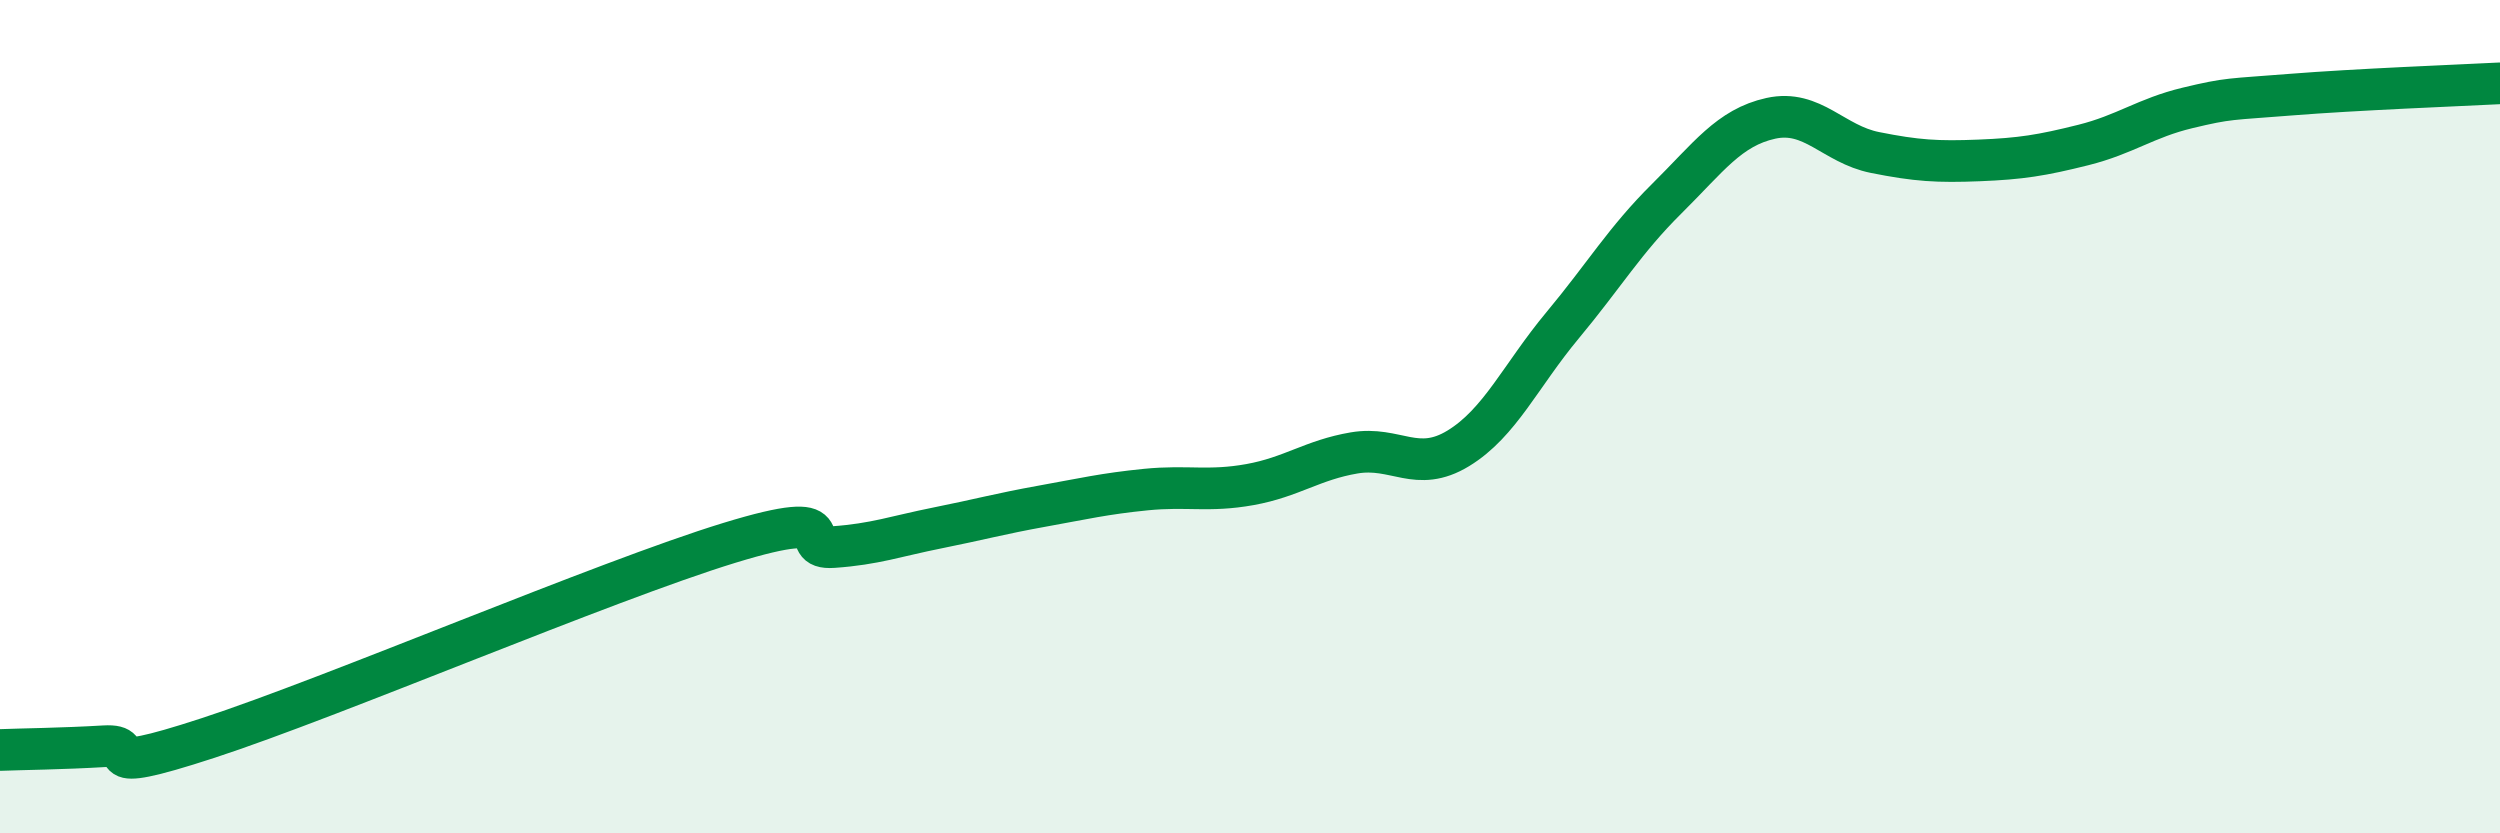
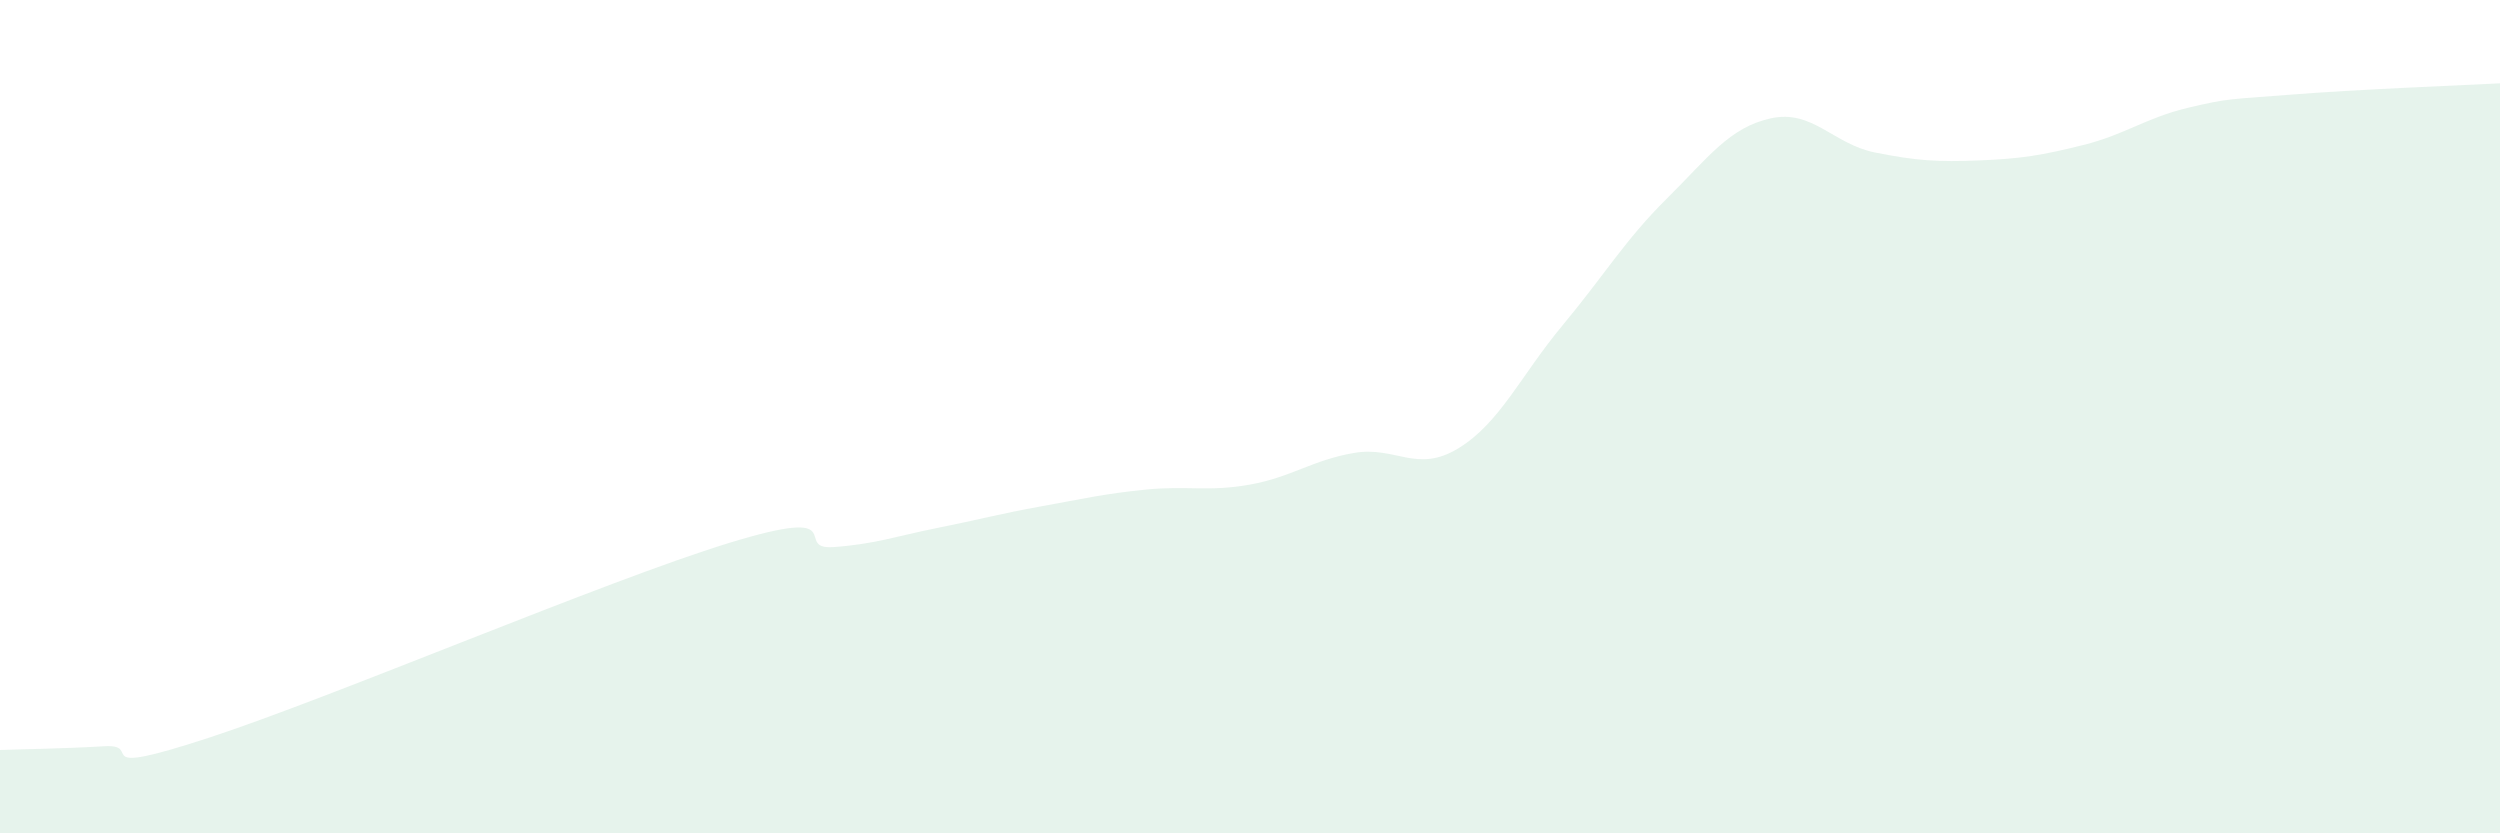
<svg xmlns="http://www.w3.org/2000/svg" width="60" height="20" viewBox="0 0 60 20">
  <path d="M 0,18 C 0.5,17.98 1.5,17.97 2.5,17.91 C 3.5,17.85 2,18.69 5,17.71 C 8,16.73 14.5,13.95 17.5,13.03 C 20.5,12.11 19,13.2 20,13.13 C 21,13.06 21.5,12.87 22.5,12.67 C 23.5,12.47 24,12.33 25,12.15 C 26,11.97 26.5,11.85 27.5,11.75 C 28.5,11.65 29,11.81 30,11.63 C 31,11.45 31.5,11.04 32.5,10.87 C 33.5,10.7 34,11.37 35,10.76 C 36,10.15 36.5,9.01 37.5,7.81 C 38.5,6.61 39,5.76 40,4.77 C 41,3.78 41.5,3.06 42.5,2.84 C 43.5,2.62 44,3.46 45,3.66 C 46,3.86 46.5,3.89 47.5,3.85 C 48.5,3.81 49,3.73 50,3.48 C 51,3.23 51.5,2.83 52.5,2.59 C 53.5,2.35 53.5,2.39 55,2.27 C 56.5,2.15 59,2.05 60,2L60 20L0 20Z" fill="#008740" opacity="0.1" stroke-linecap="round" stroke-linejoin="round" />
-   <path d="M 0,18 C 0.5,17.98 1.5,17.97 2.5,17.91 C 3.5,17.85 2,18.69 5,17.71 C 8,16.73 14.5,13.95 17.5,13.03 C 20.5,12.11 19,13.2 20,13.13 C 21,13.06 21.5,12.87 22.5,12.67 C 23.5,12.47 24,12.33 25,12.15 C 26,11.97 26.5,11.85 27.5,11.75 C 28.5,11.65 29,11.81 30,11.63 C 31,11.45 31.5,11.04 32.5,10.87 C 33.5,10.7 34,11.37 35,10.76 C 36,10.15 36.5,9.01 37.5,7.81 C 38.5,6.61 39,5.76 40,4.77 C 41,3.78 41.5,3.06 42.5,2.84 C 43.5,2.62 44,3.46 45,3.66 C 46,3.86 46.5,3.89 47.5,3.85 C 48.5,3.81 49,3.73 50,3.48 C 51,3.23 51.5,2.83 52.5,2.59 C 53.5,2.35 53.5,2.39 55,2.27 C 56.5,2.15 59,2.05 60,2" stroke="#008740" stroke-width="1" fill="none" stroke-linecap="round" stroke-linejoin="round" />
</svg>